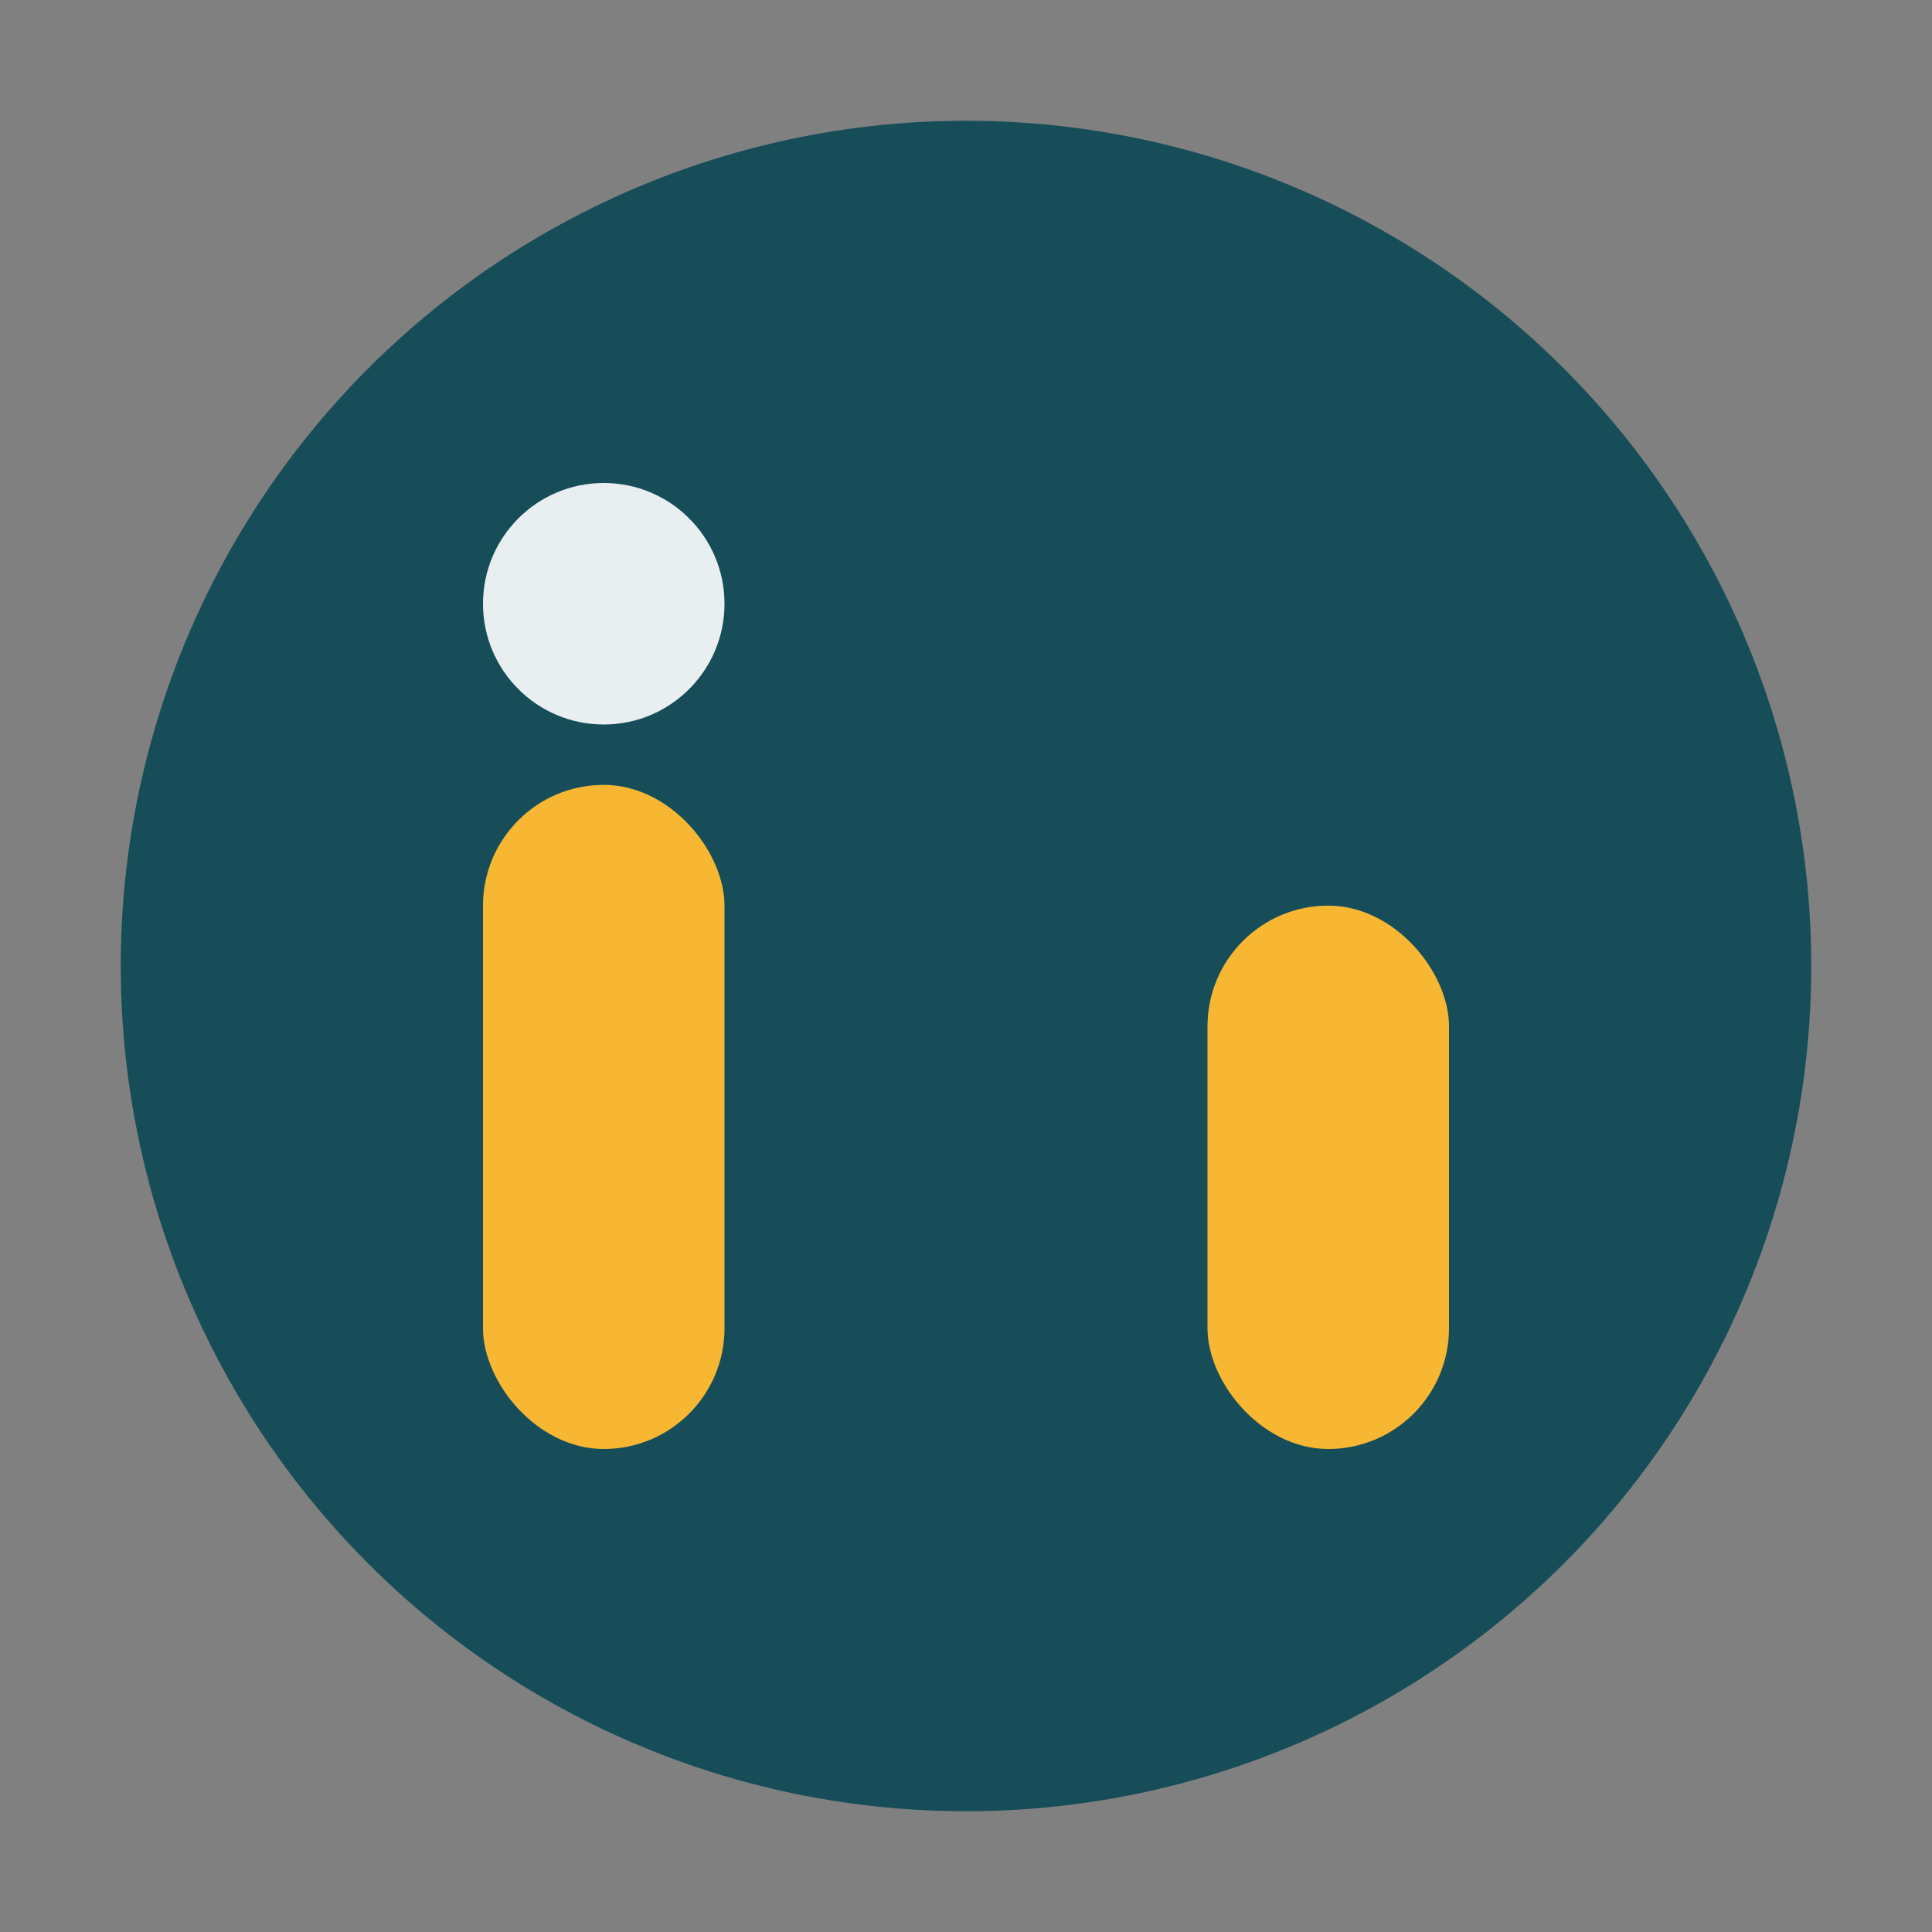
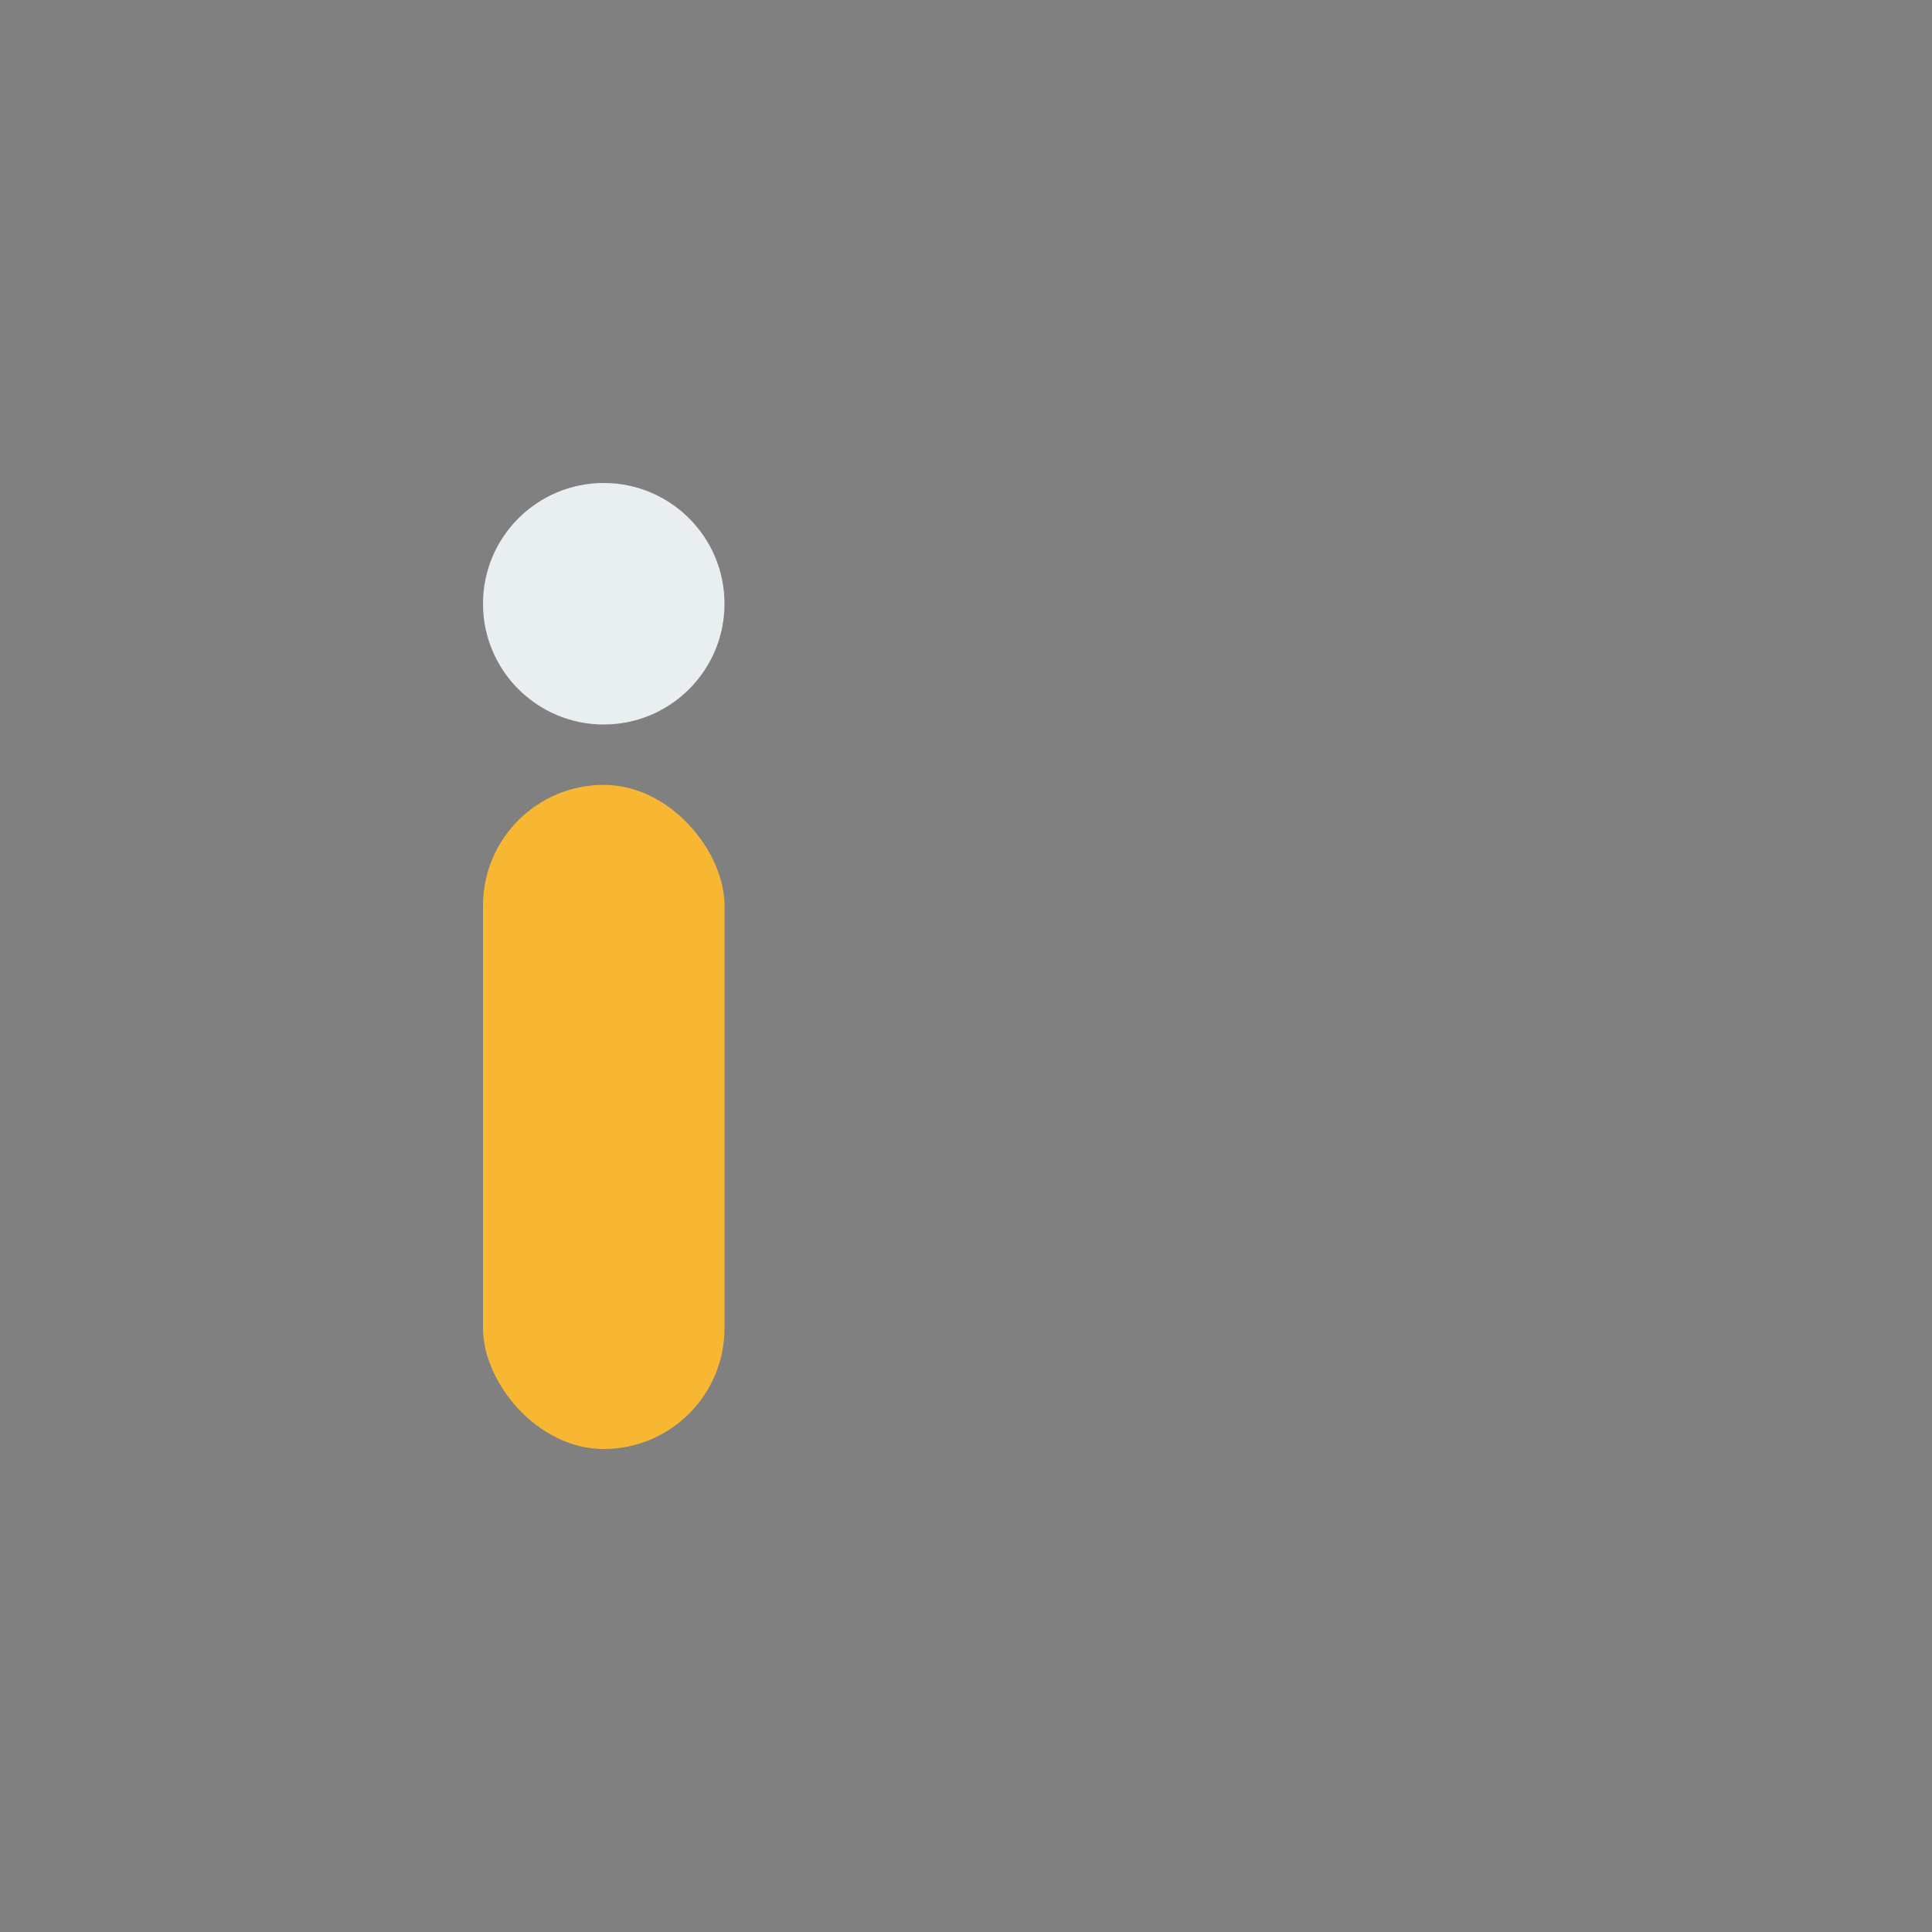
<svg xmlns="http://www.w3.org/2000/svg" width="32" height="32" viewBox="0 0 32 32">
  <rect x="0" y="0" width="32" height="32" fill="#808080" stroke="none" />
-   <circle cx="16" cy="16" r="14" fill="#174D59" />
  <rect x="8" y="13" width="4" height="11" rx="2" fill="#F7B733" />
-   <rect x="20" y="15" width="4" height="9" rx="2" fill="#F7B733" />
  <circle cx="10" cy="10" r="2" fill="#E9EEF1" />
</svg>